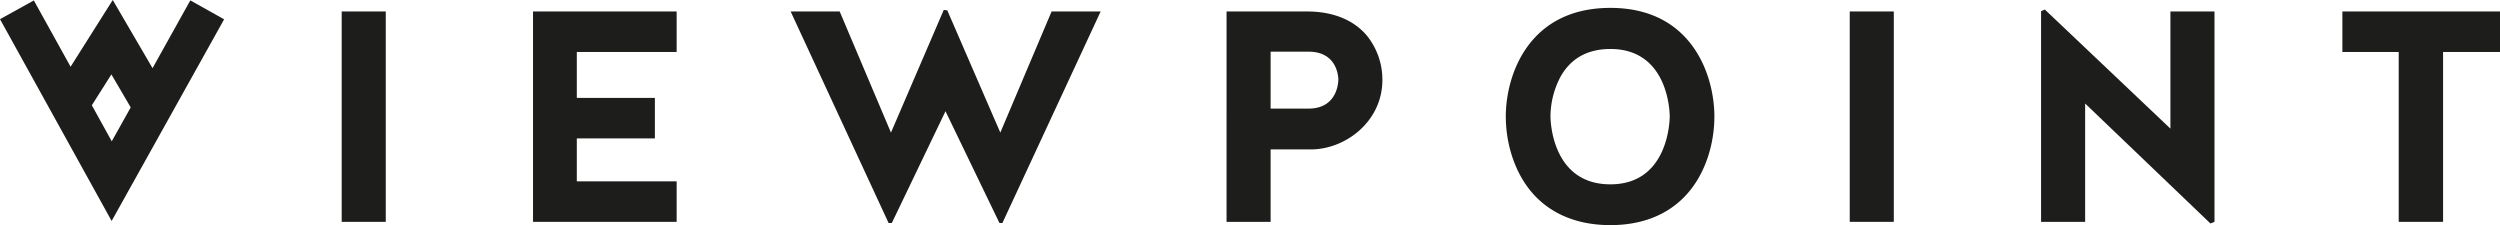
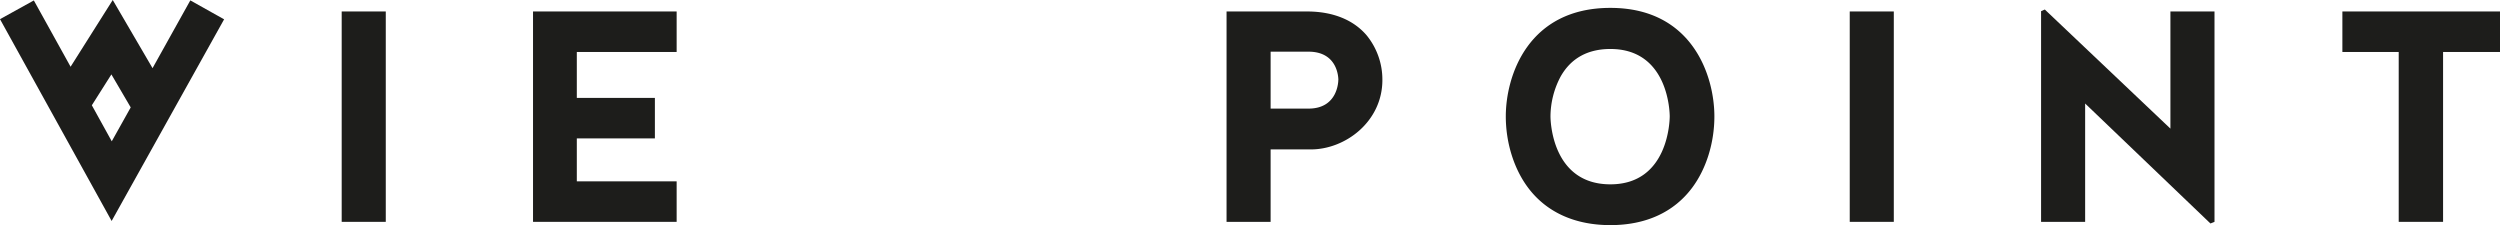
<svg xmlns="http://www.w3.org/2000/svg" viewBox="0 0 1423.38 128.17">
  <defs>
    <style>.cls-1{fill:#1d1d1b;}</style>
  </defs>
  <title>Asset 1</title>
  <g id="Layer_2" data-name="Layer 2">
    <g id="Layer_1-2" data-name="Layer 1">
      <path class="cls-1" d="M86.85,38.81,64.19,0l-24,38L19.27.25,0,10.91l63.56,114.9L127.6,11,108.36.22ZM63.63,80.45,52.29,59.94,63.42,42.36l11,18.79Z" />
      <rect class="cls-1" x="194.54" y="6.53" width="25.1" height="119.78" />
      <polygon class="cls-1" points="303.48 126.31 385.25 126.31 385.25 103.25 328.41 103.25 328.41 78.8 372.86 78.8 372.86 55.74 328.41 55.74 328.41 29.59 385.25 29.59 385.25 6.53 303.48 6.53 303.48 126.31" />
-       <polygon class="cls-1" points="569.53 75.5 539.45 6.15 539.34 5.89 537.33 5.64 507.27 75.5 478.2 6.83 478.07 6.53 450.15 6.53 505.93 126.98 507.75 126.98 538.32 63.33 569.05 126.98 570.71 126.98 626.66 6.53 598.73 6.53 569.53 75.5" />
      <path class="cls-1" d="M744.14,6.53h-45.8V126.31h25.09V85.07h22.92c19.66,0,40.71-15.88,40.71-39.52A39.78,39.78,0,0,0,778,20C770.41,11.2,758.72,6.53,744.14,6.53Zm17.83,39c0,.65-.19,15.9-16.3,16.29H723.43V29.42H745C761.49,29.42,762,43.9,762,45.55Z" />
      <path class="cls-1" d="M916.88,4.49c-47,0-59.55,38.82-59.55,61.76,0,15,4.61,29.81,12.64,40.55,10.45,14,26.67,21.37,46.91,21.37s36.22-7.39,46.62-21.37c8-10.75,12.59-25.54,12.59-40.55C976.09,43.31,963.62,4.49,916.88,4.49Zm33.78,61.76c0,1.58-.38,38.7-33.78,38.7-33.73,0-34.11-37.12-34.11-38.7a48.81,48.81,0,0,1,5.85-22.81c5.89-10.32,15.4-15.55,28.26-15.55C950.28,27.89,950.66,64.68,950.66,66.25Z" />
      <rect class="cls-1" x="1053.15" y="6.53" width="25.09" height="119.78" />
      <polygon class="cls-1" points="1235.73 73.23 1164.22 5.42 1162.09 6.36 1162.09 126.31 1187.18 126.31 1187.18 58.94 1258.52 127.24 1260.83 126.31 1260.83 6.53 1235.73 6.53 1235.73 73.23" />
      <polygon class="cls-1" points="1333.64 6.53 1333.64 29.59 1365.71 29.59 1365.71 126.31 1390.97 126.31 1390.97 29.59 1423.38 29.59 1423.38 6.53 1333.64 6.53" />
    </g>
  </g>
</svg>